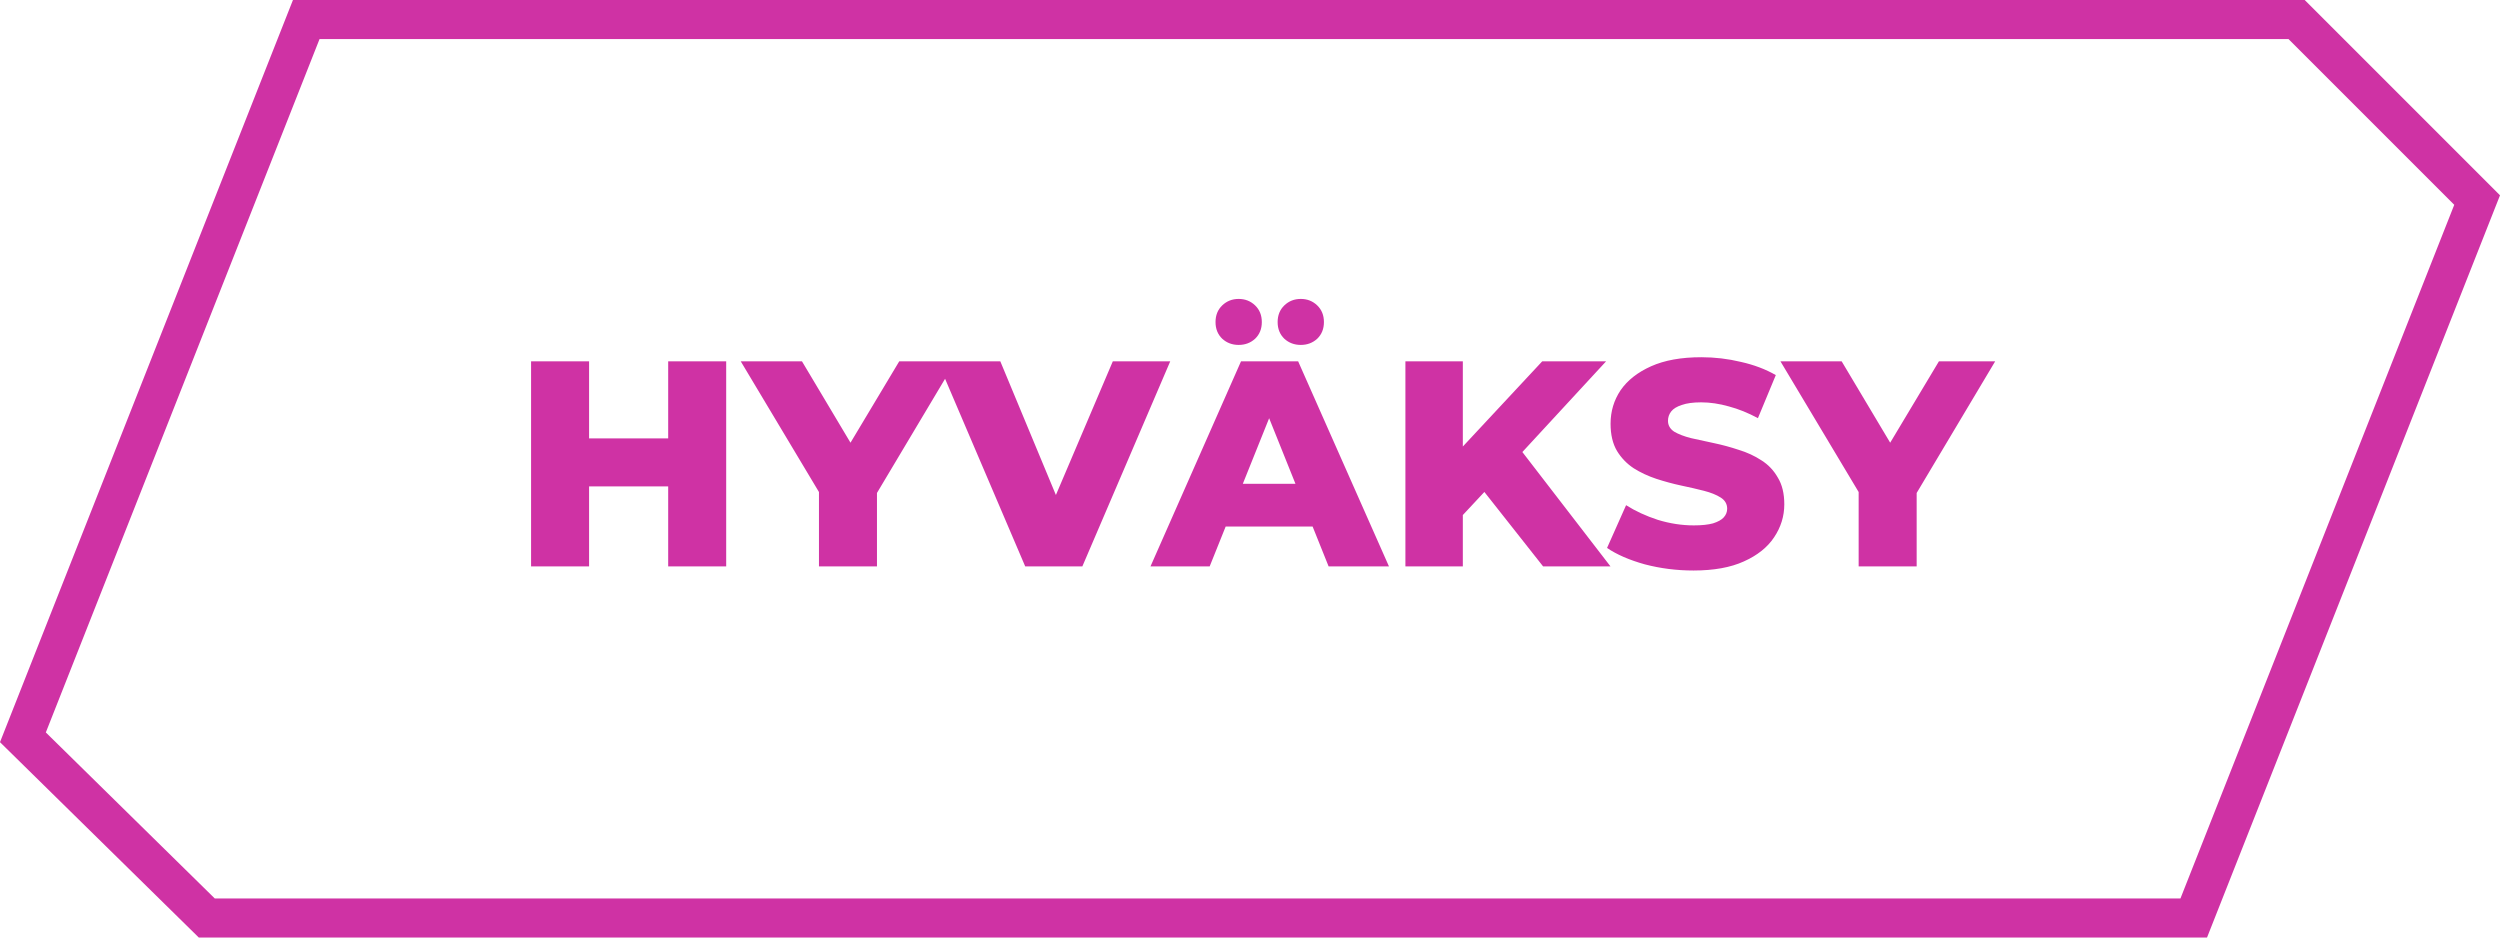
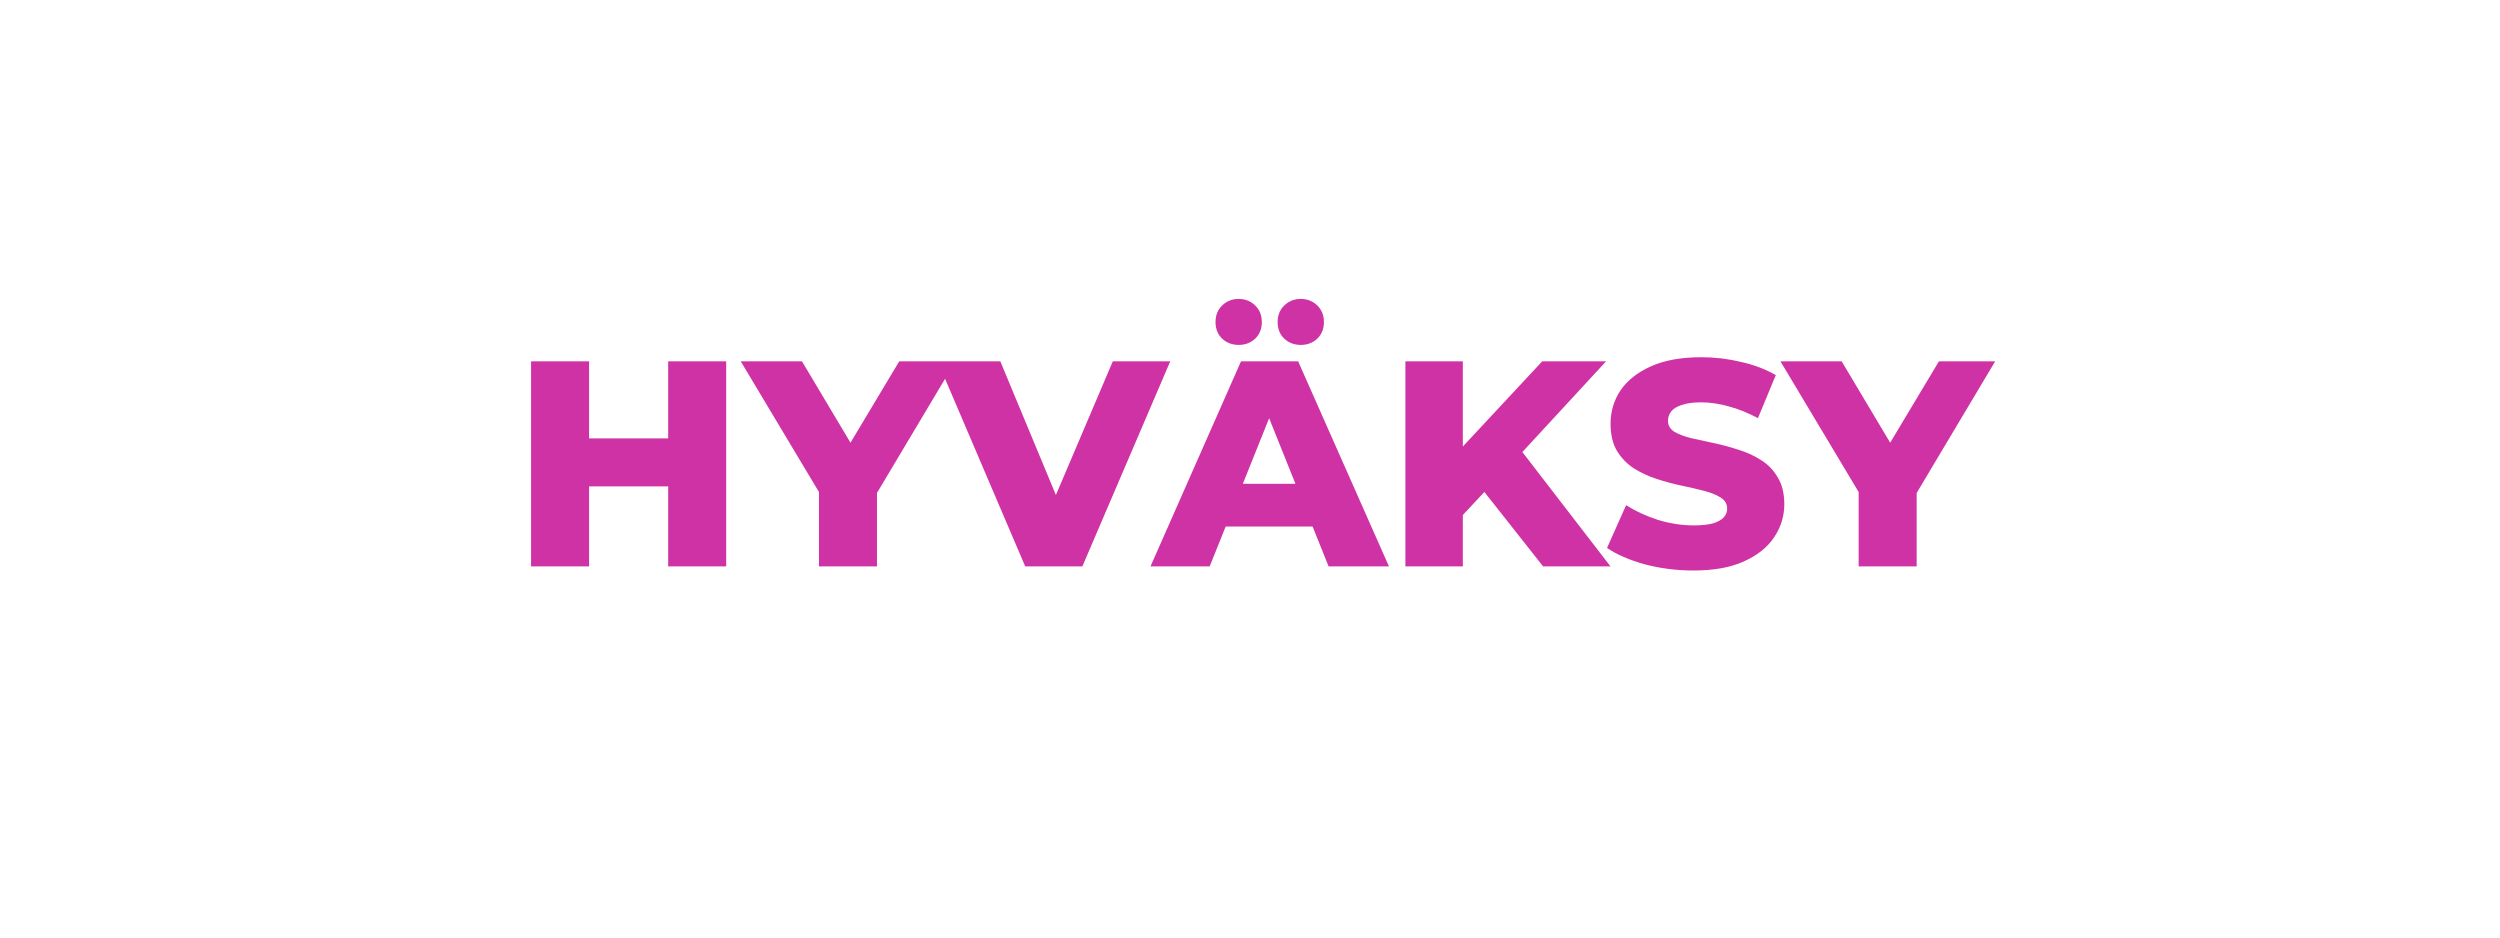
<svg xmlns="http://www.w3.org/2000/svg" width="128" height="48" viewBox="0 0 128 48" fill="none">
-   <path d="M117.586 1L126.829 10.243L112.32 47H10.586L1.173 37.75L15.68 1H117.586Z" stroke="#CF32A4" stroke-width="2" />
  <path d="M34.211 18.5H37.181V29H34.211V18.5ZM30.161 29H27.191V18.5H30.161V29ZM34.421 24.905H29.951V22.445H34.421V24.905ZM41.931 29V24.56L42.621 26.345L37.926 18.5H41.061L44.451 24.185H42.636L46.041 18.5H48.921L44.241 26.345L44.901 24.56V29H41.931ZM52.491 29L48.006 18.5H51.216L54.996 27.59H53.106L56.976 18.5H59.916L55.416 29H52.491ZM58.905 29L63.54 18.5H66.465L71.115 29H68.025L64.395 19.955H65.565L61.935 29H58.905ZM61.44 26.96L62.205 24.77H67.335L68.1 26.96H61.44ZM66.6 17.66C66.27 17.66 65.99 17.555 65.76 17.345C65.53 17.125 65.415 16.84 65.415 16.49C65.415 16.14 65.53 15.855 65.76 15.635C65.99 15.415 66.27 15.305 66.6 15.305C66.93 15.305 67.21 15.415 67.44 15.635C67.67 15.855 67.785 16.14 67.785 16.49C67.785 16.84 67.67 17.125 67.44 17.345C67.21 17.555 66.93 17.66 66.6 17.66ZM63.42 17.66C63.09 17.66 62.81 17.555 62.58 17.345C62.35 17.125 62.235 16.84 62.235 16.49C62.235 16.14 62.35 15.855 62.58 15.635C62.81 15.415 63.09 15.305 63.42 15.305C63.75 15.305 64.03 15.415 64.26 15.635C64.49 15.855 64.605 16.14 64.605 16.49C64.605 16.84 64.49 17.125 64.26 17.345C64.03 17.555 63.75 17.66 63.42 17.66ZM74.612 26.675L74.447 23.345L78.962 18.5H82.232L77.732 23.375L76.082 25.1L74.612 26.675ZM71.957 29V18.5H74.897V29H71.957ZM79.007 29L75.587 24.665L77.522 22.595L82.457 29H79.007ZM86.706 29.21C85.846 29.21 85.016 29.105 84.216 28.895C83.426 28.675 82.781 28.395 82.281 28.055L83.256 25.865C83.726 26.165 84.266 26.415 84.876 26.615C85.496 26.805 86.111 26.9 86.721 26.9C87.131 26.9 87.461 26.865 87.711 26.795C87.961 26.715 88.141 26.615 88.251 26.495C88.371 26.365 88.431 26.215 88.431 26.045C88.431 25.805 88.321 25.615 88.101 25.475C87.881 25.335 87.596 25.22 87.246 25.13C86.896 25.04 86.506 24.95 86.076 24.86C85.656 24.77 85.231 24.655 84.801 24.515C84.381 24.375 83.996 24.195 83.646 23.975C83.296 23.745 83.011 23.45 82.791 23.09C82.571 22.72 82.461 22.255 82.461 21.695C82.461 21.065 82.631 20.495 82.971 19.985C83.321 19.475 83.841 19.065 84.531 18.755C85.221 18.445 86.081 18.29 87.111 18.29C87.801 18.29 88.476 18.37 89.136 18.53C89.806 18.68 90.401 18.905 90.921 19.205L90.006 21.41C89.506 21.14 89.011 20.94 88.521 20.81C88.031 20.67 87.556 20.6 87.096 20.6C86.686 20.6 86.356 20.645 86.106 20.735C85.856 20.815 85.676 20.925 85.566 21.065C85.456 21.205 85.401 21.365 85.401 21.545C85.401 21.775 85.506 21.96 85.716 22.1C85.936 22.23 86.221 22.34 86.571 22.43C86.931 22.51 87.321 22.595 87.741 22.685C88.171 22.775 88.596 22.89 89.016 23.03C89.446 23.16 89.836 23.34 90.186 23.57C90.536 23.79 90.816 24.085 91.026 24.455C91.246 24.815 91.356 25.27 91.356 25.82C91.356 26.43 91.181 26.995 90.831 27.515C90.491 28.025 89.976 28.435 89.286 28.745C88.606 29.055 87.746 29.21 86.706 29.21ZM95.163 29V24.56L95.853 26.345L91.159 18.5H94.293L97.683 24.185H95.868L99.273 18.5H102.153L97.474 26.345L98.133 24.56V29H95.163Z" fill="#CF32A4" />
</svg>